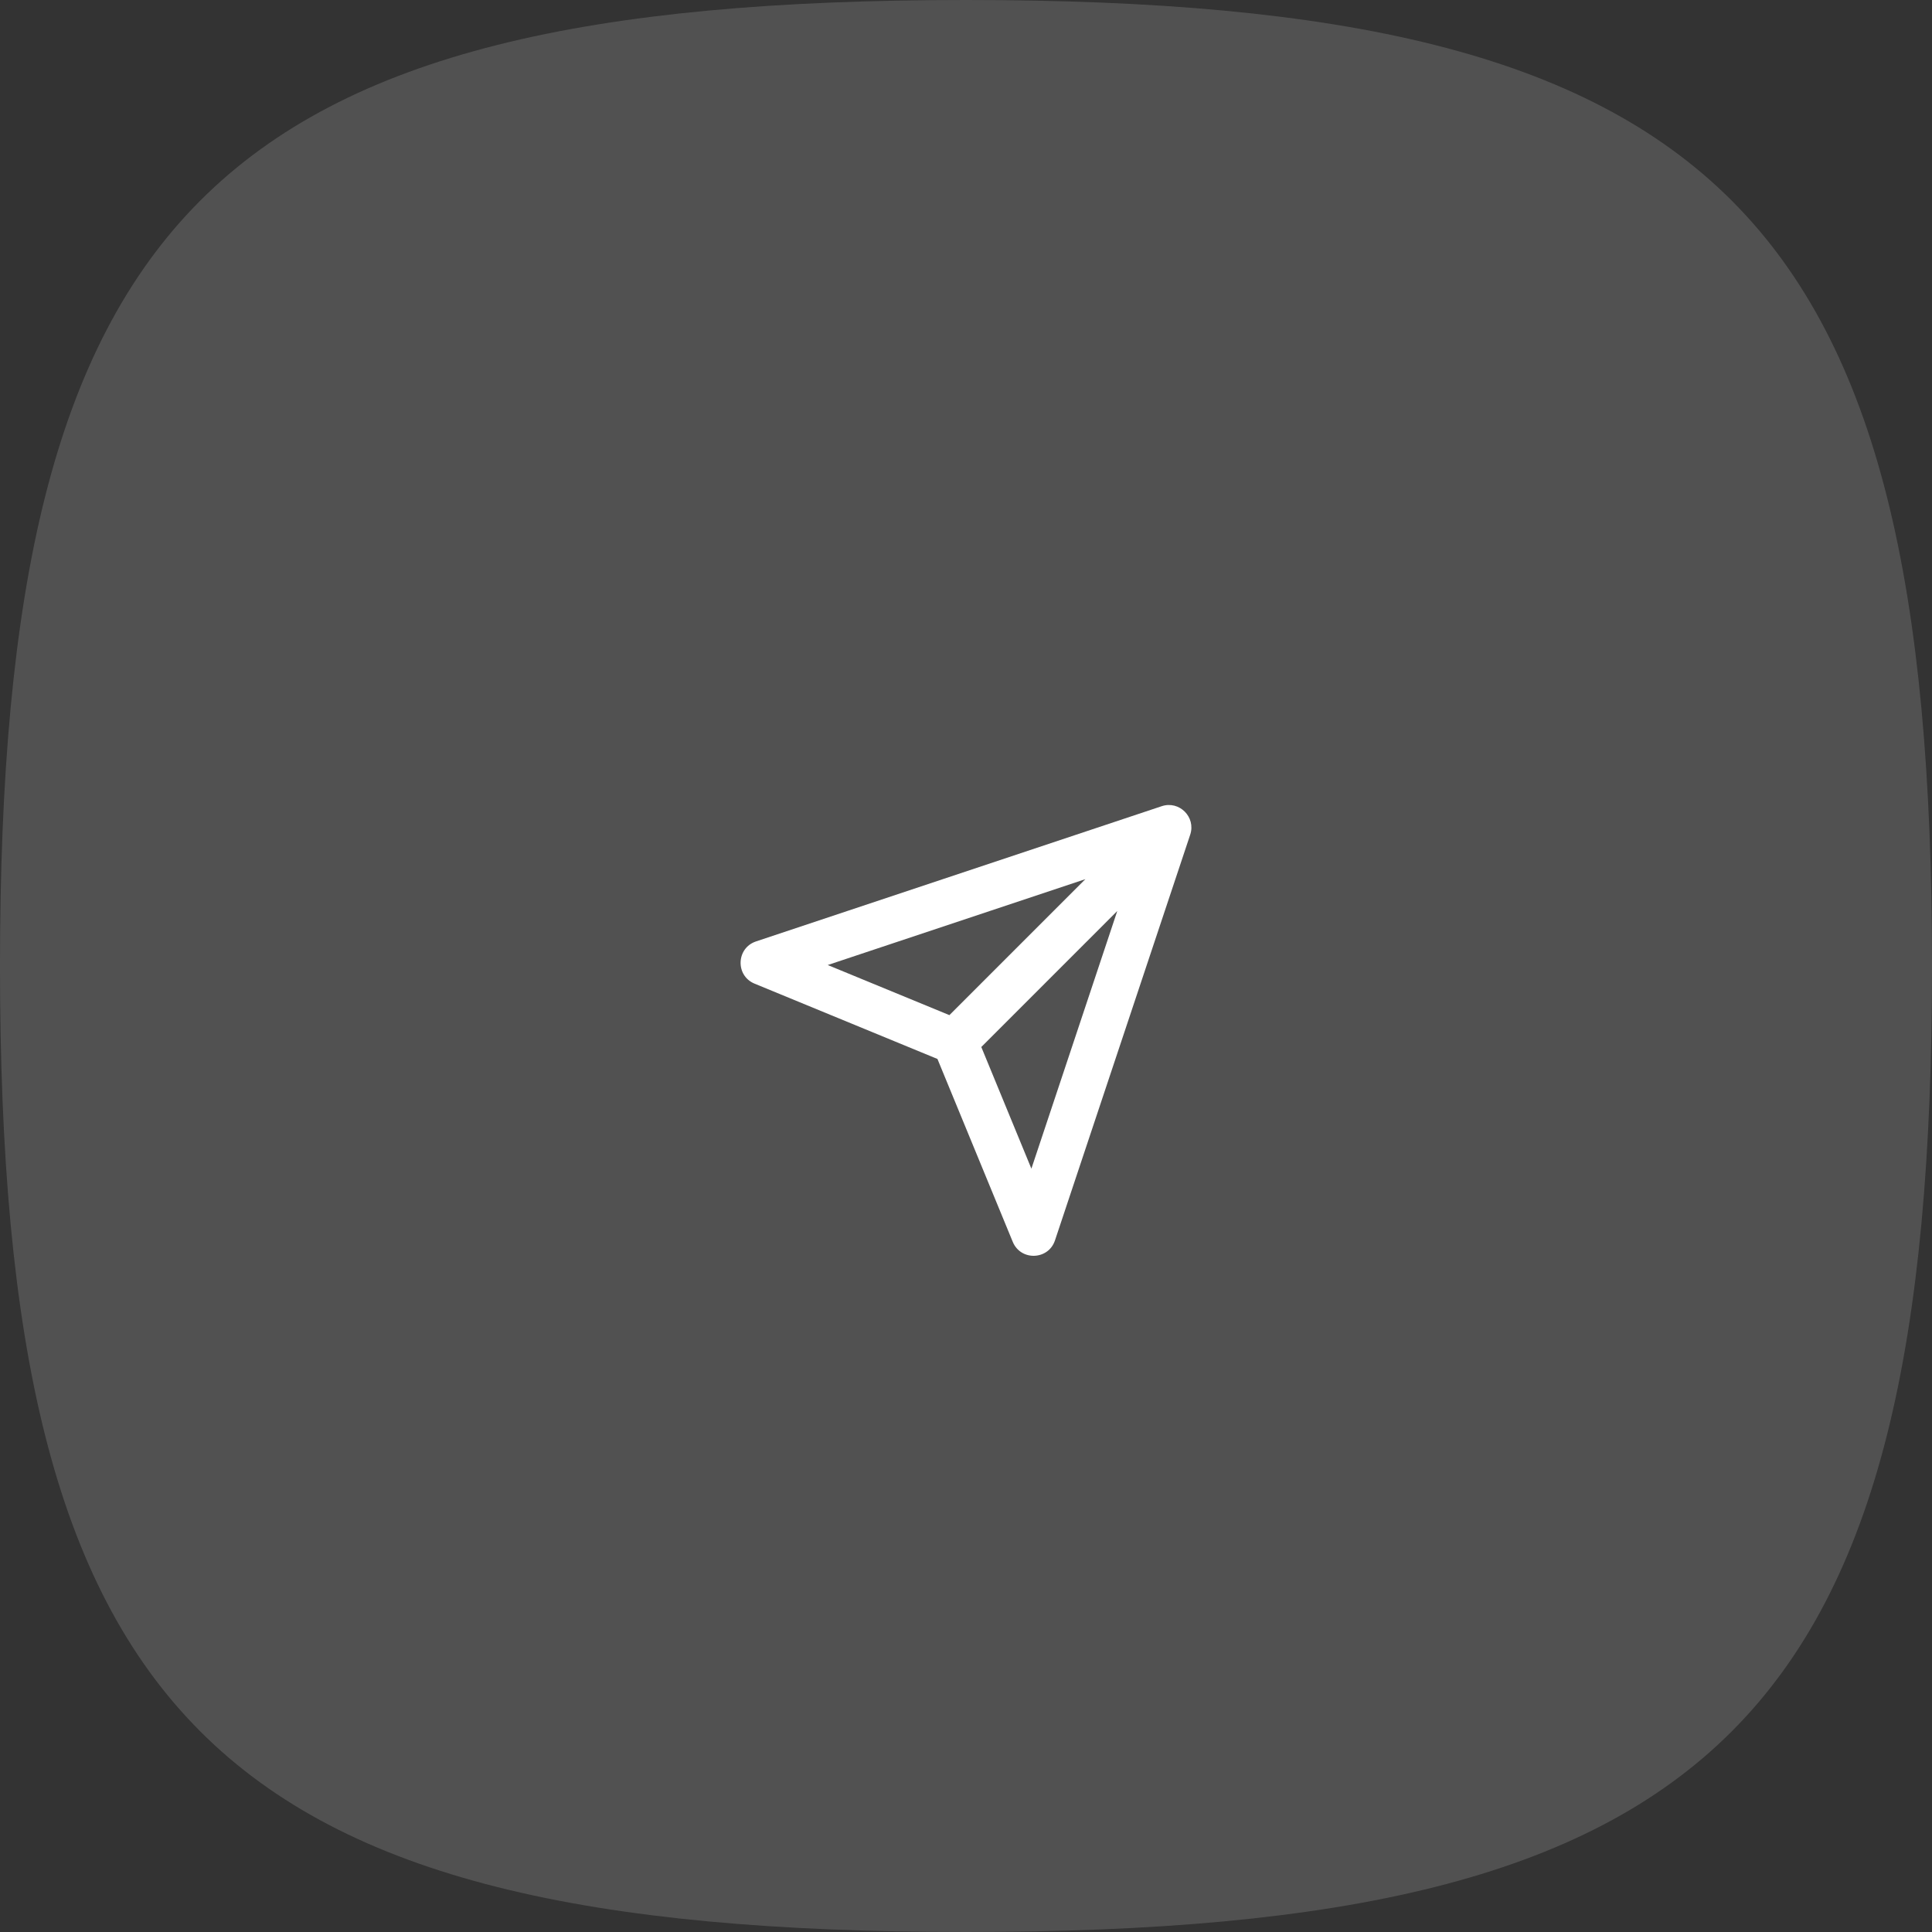
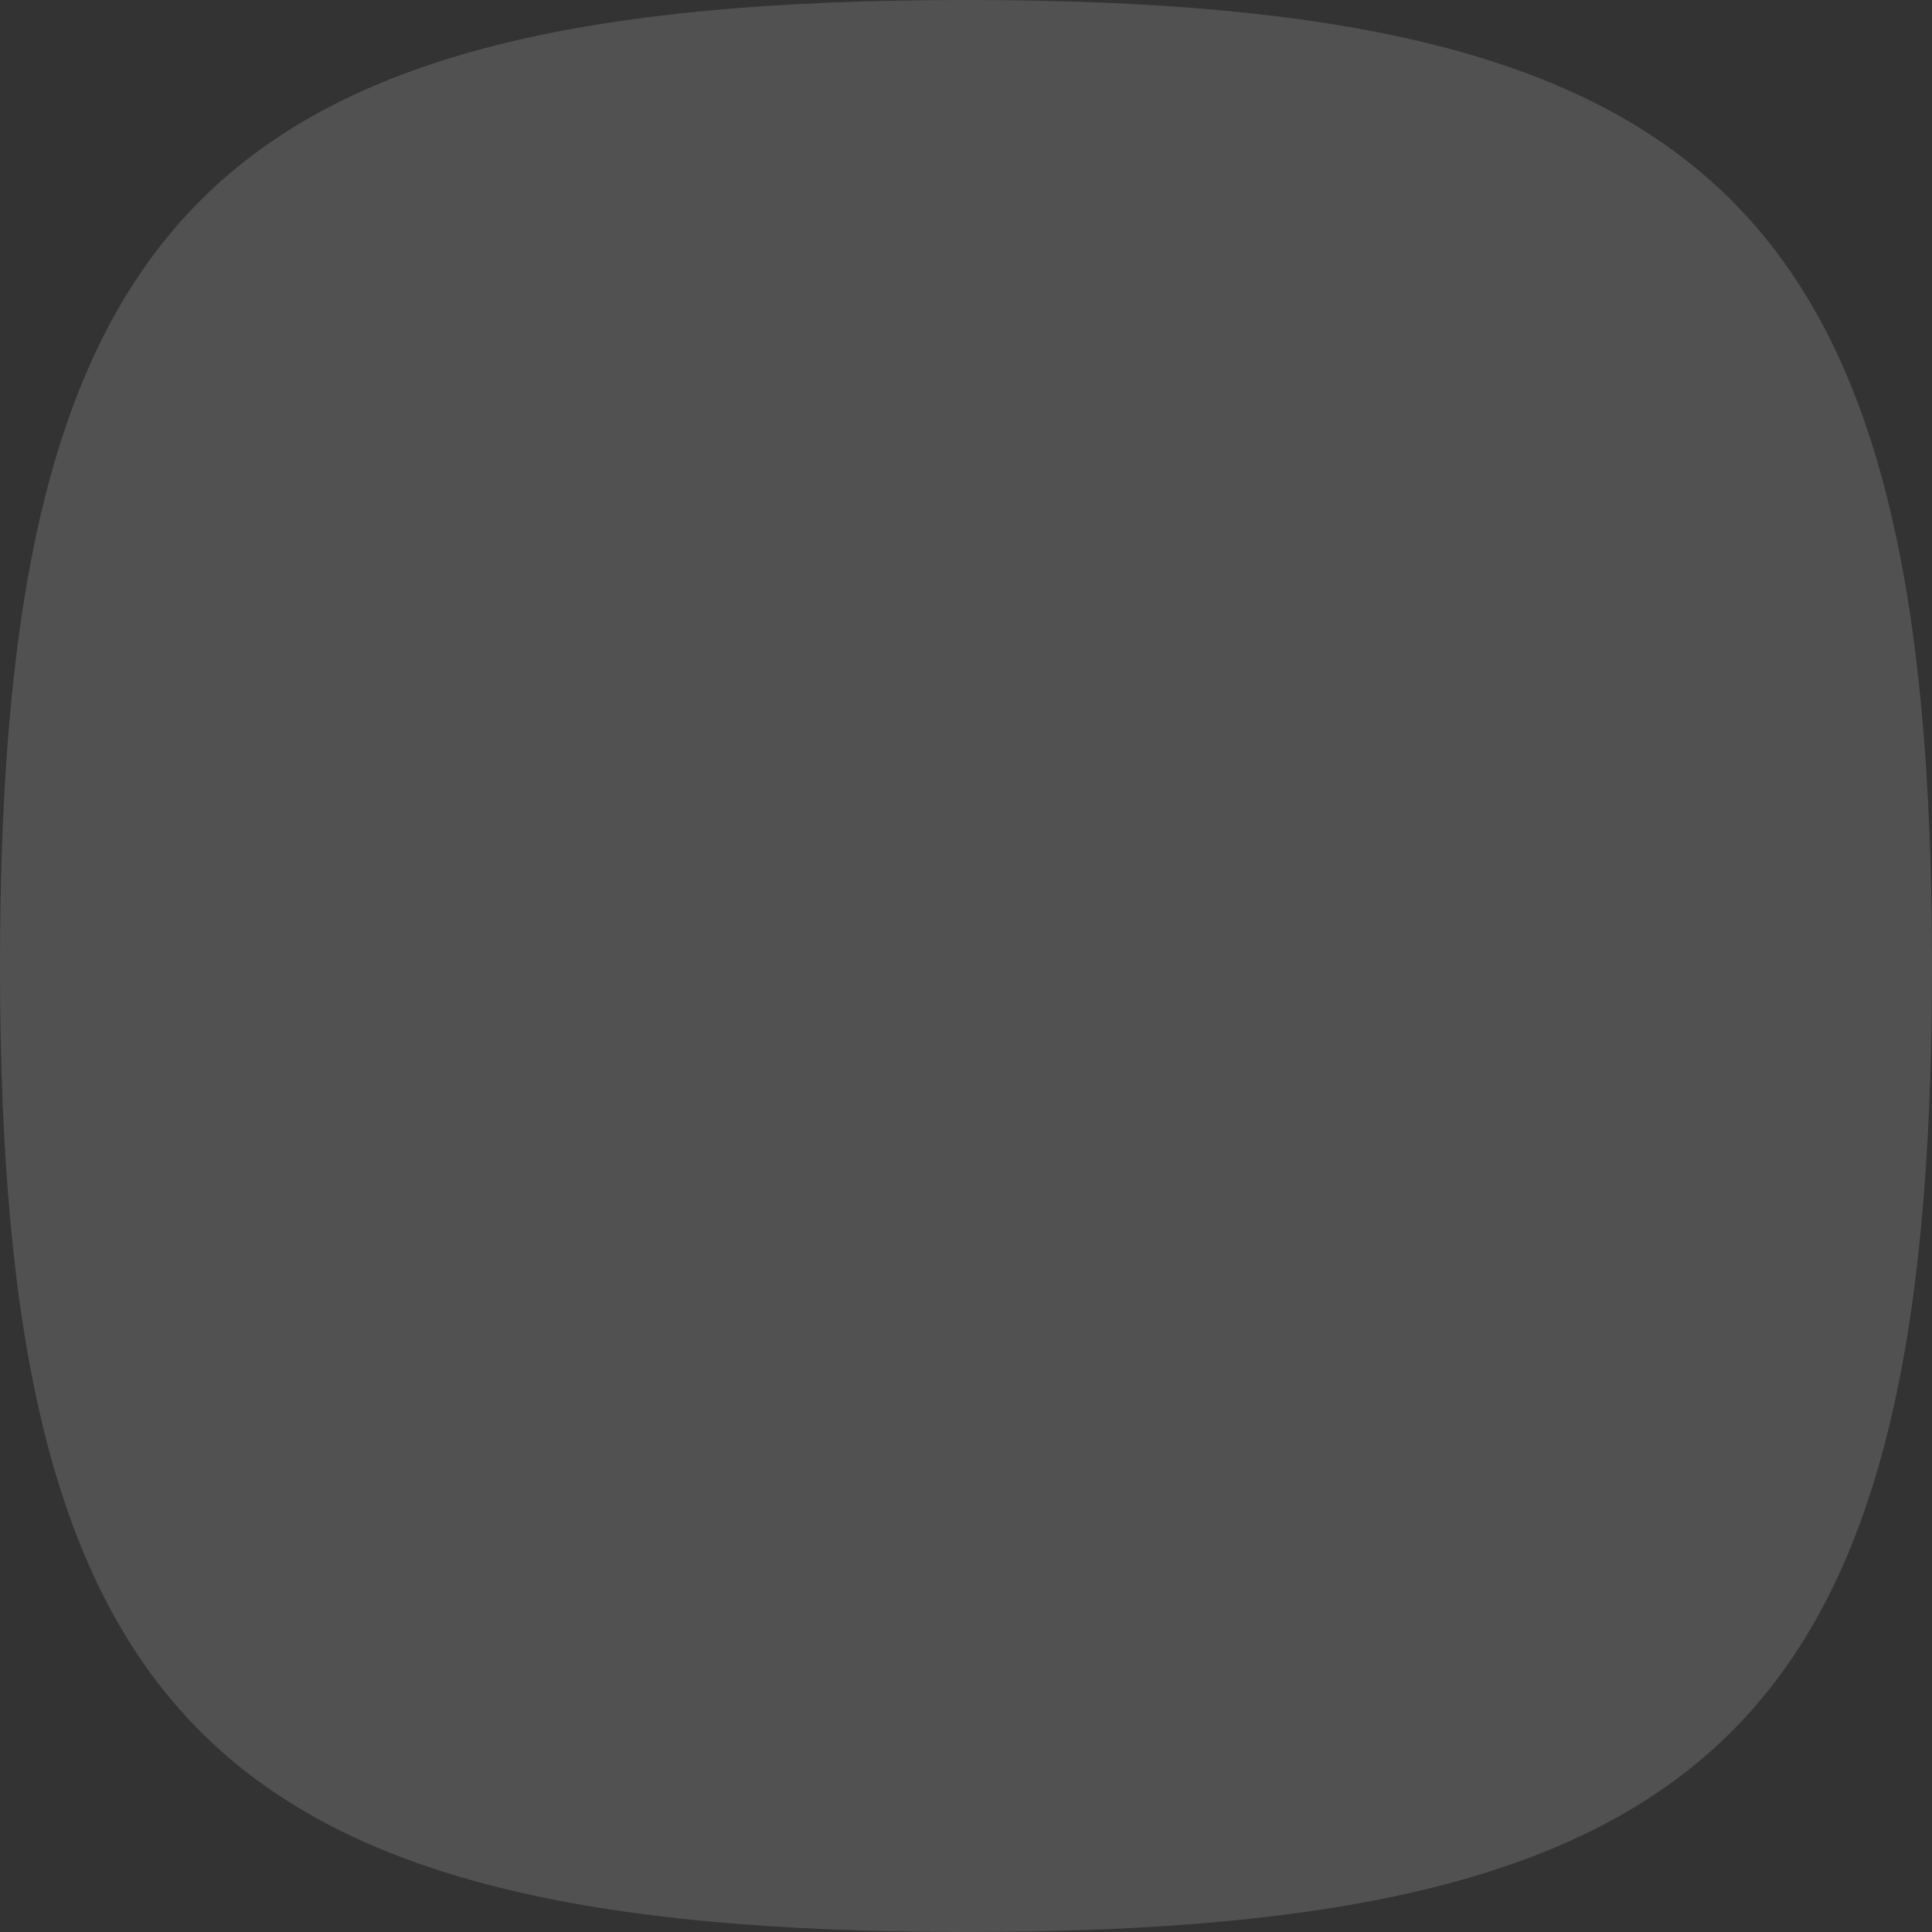
<svg xmlns="http://www.w3.org/2000/svg" width="240" height="240" viewBox="0 0 240 240" fill="none">
  <rect x="0" y="0" width="240" height="240" fill="#333333" stroke="none" />
  <path opacity="0.15" d="M0 120C0 26.4 26.4 0 120 0C213.6 0 240 26.4 240 120C240 213.6 213.6 240 120 240C26.4 240 0 213.6 0 120Z" fill="white" />
-   <path fill-rule="evenodd" clip-rule="evenodd" d="M121.9 130.062L128.123 145.176L138.791 113.171L121.9 130.062ZM134.829 109.211L102.824 119.879L117.937 126.103L134.829 109.211ZM125.808 154.266L116.453 131.547L93.734 122.192C91.335 121.204 91.453 117.767 93.915 116.947L144.31 100.149C146.499 99.419 148.581 101.501 147.851 103.69L131.053 154.086C130.233 156.547 126.796 156.665 125.808 154.266Z" fill="white" />
</svg>